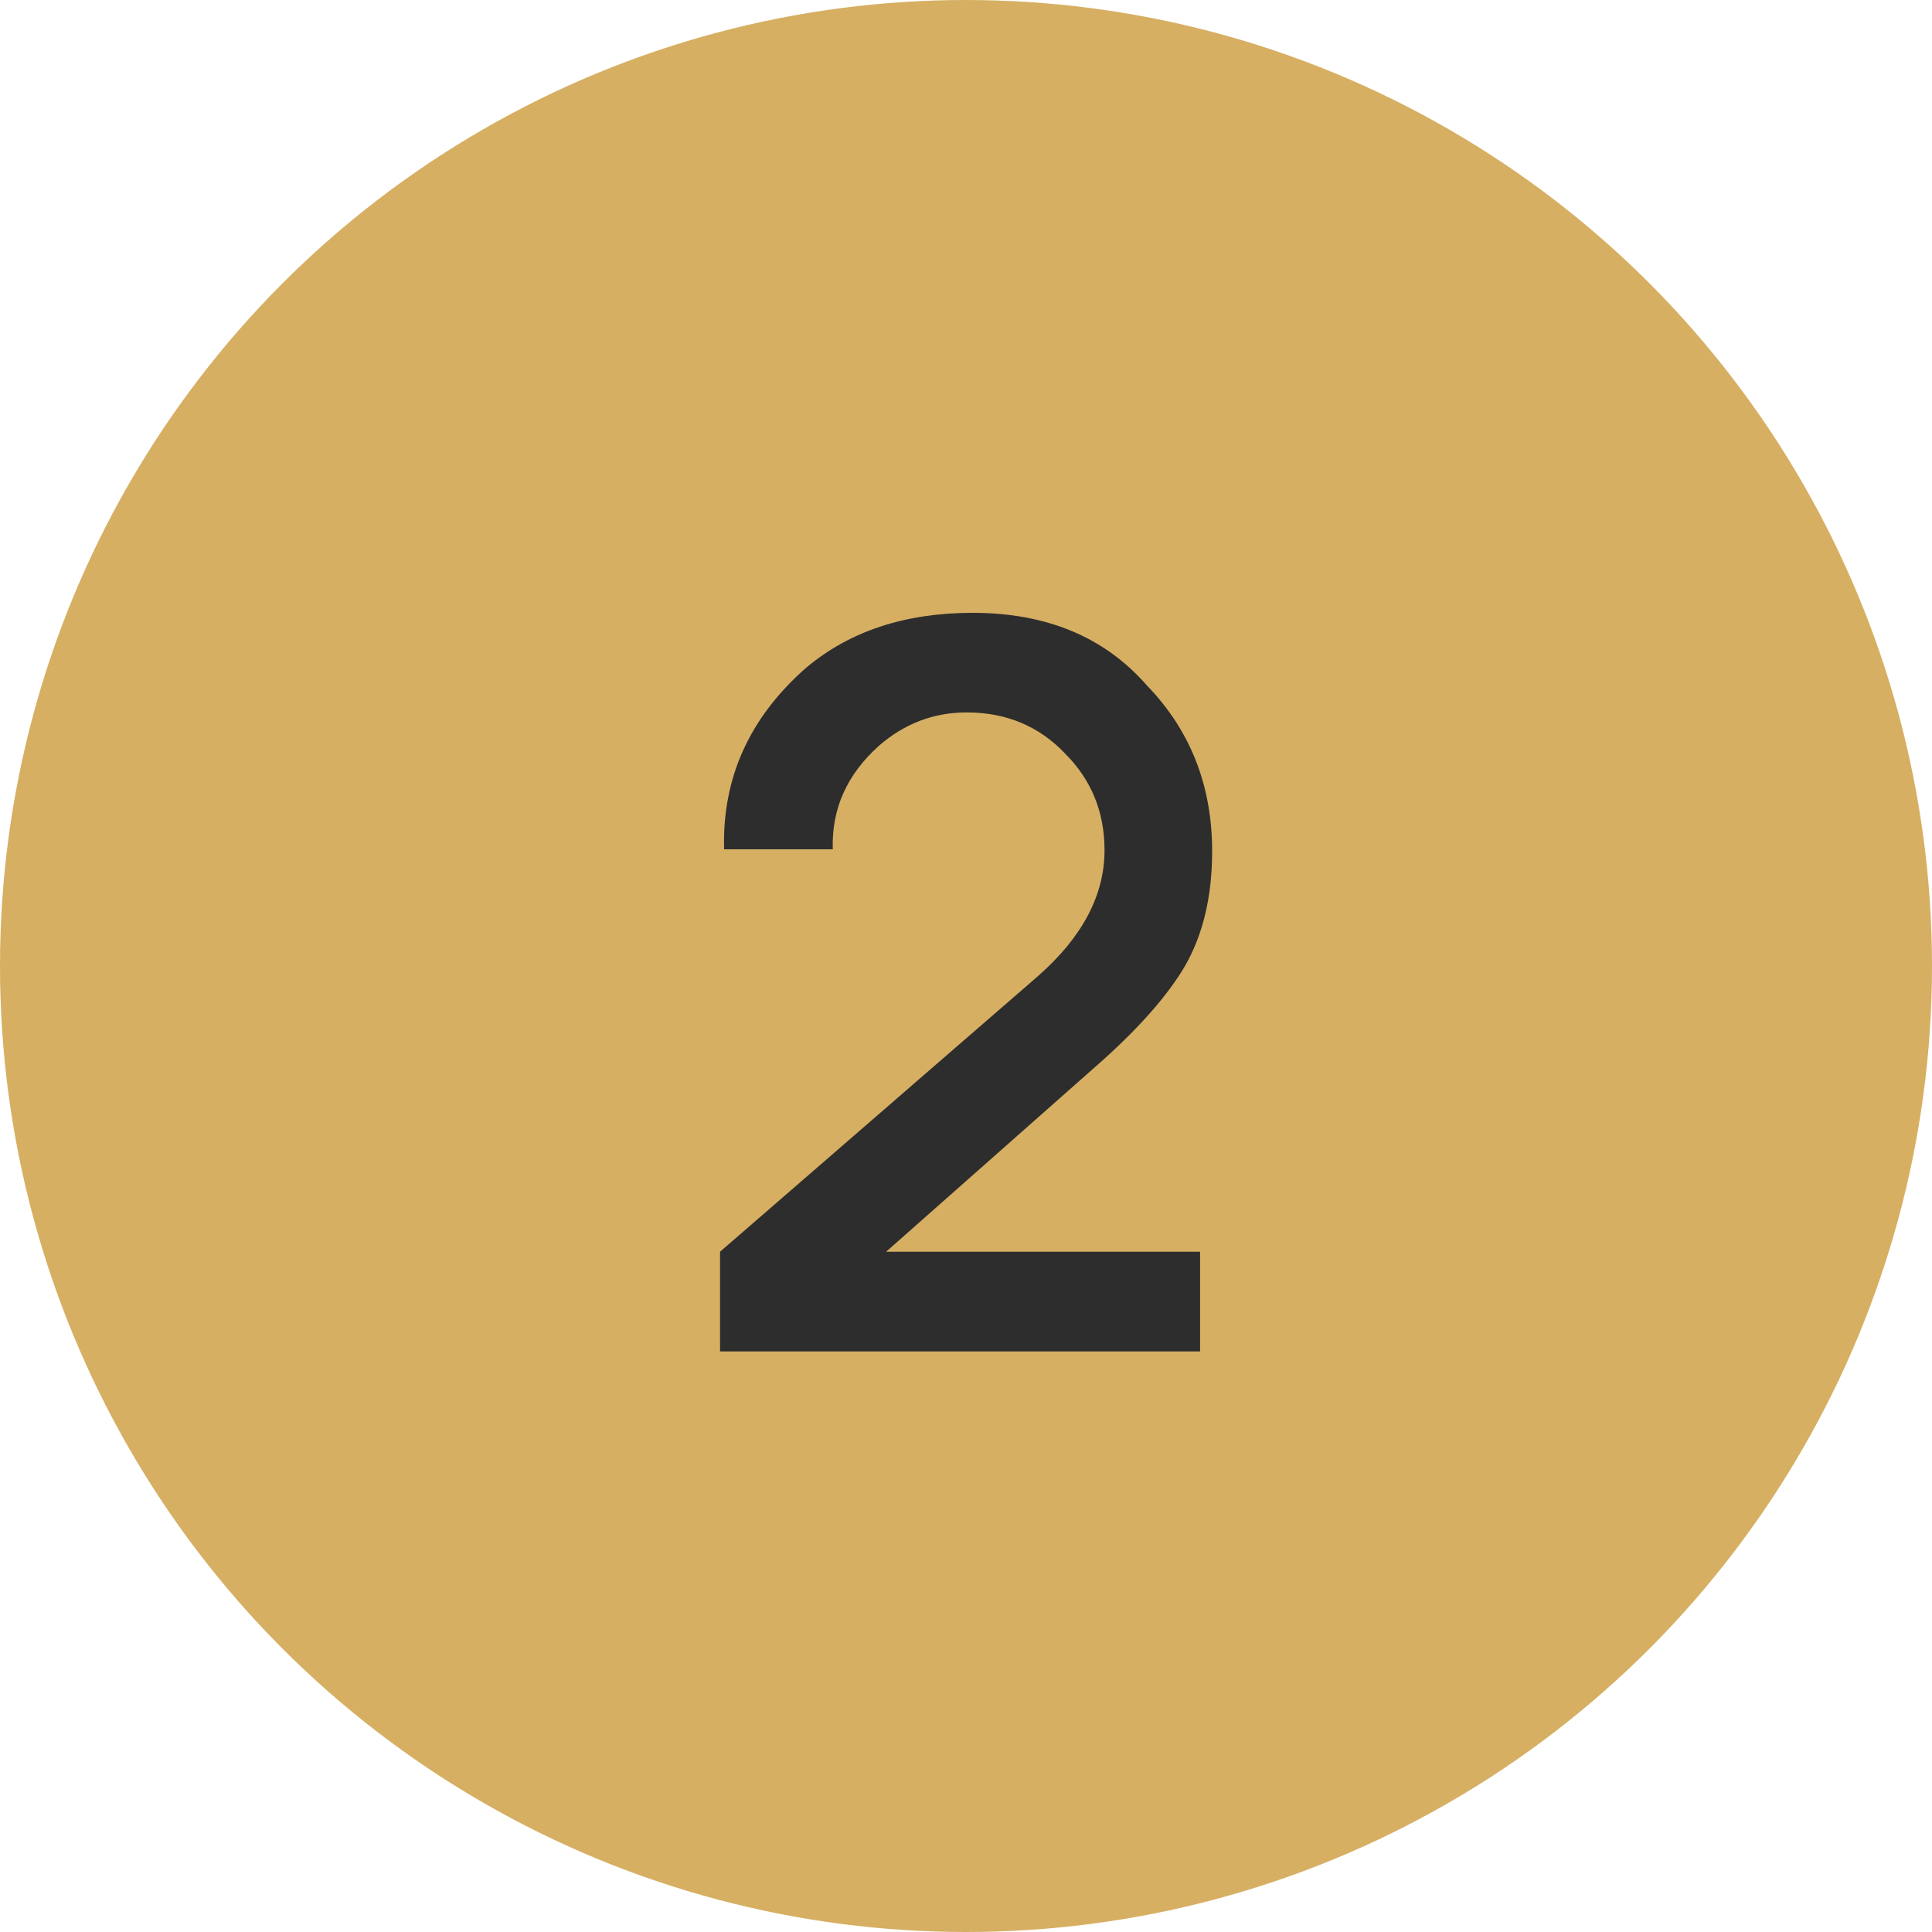
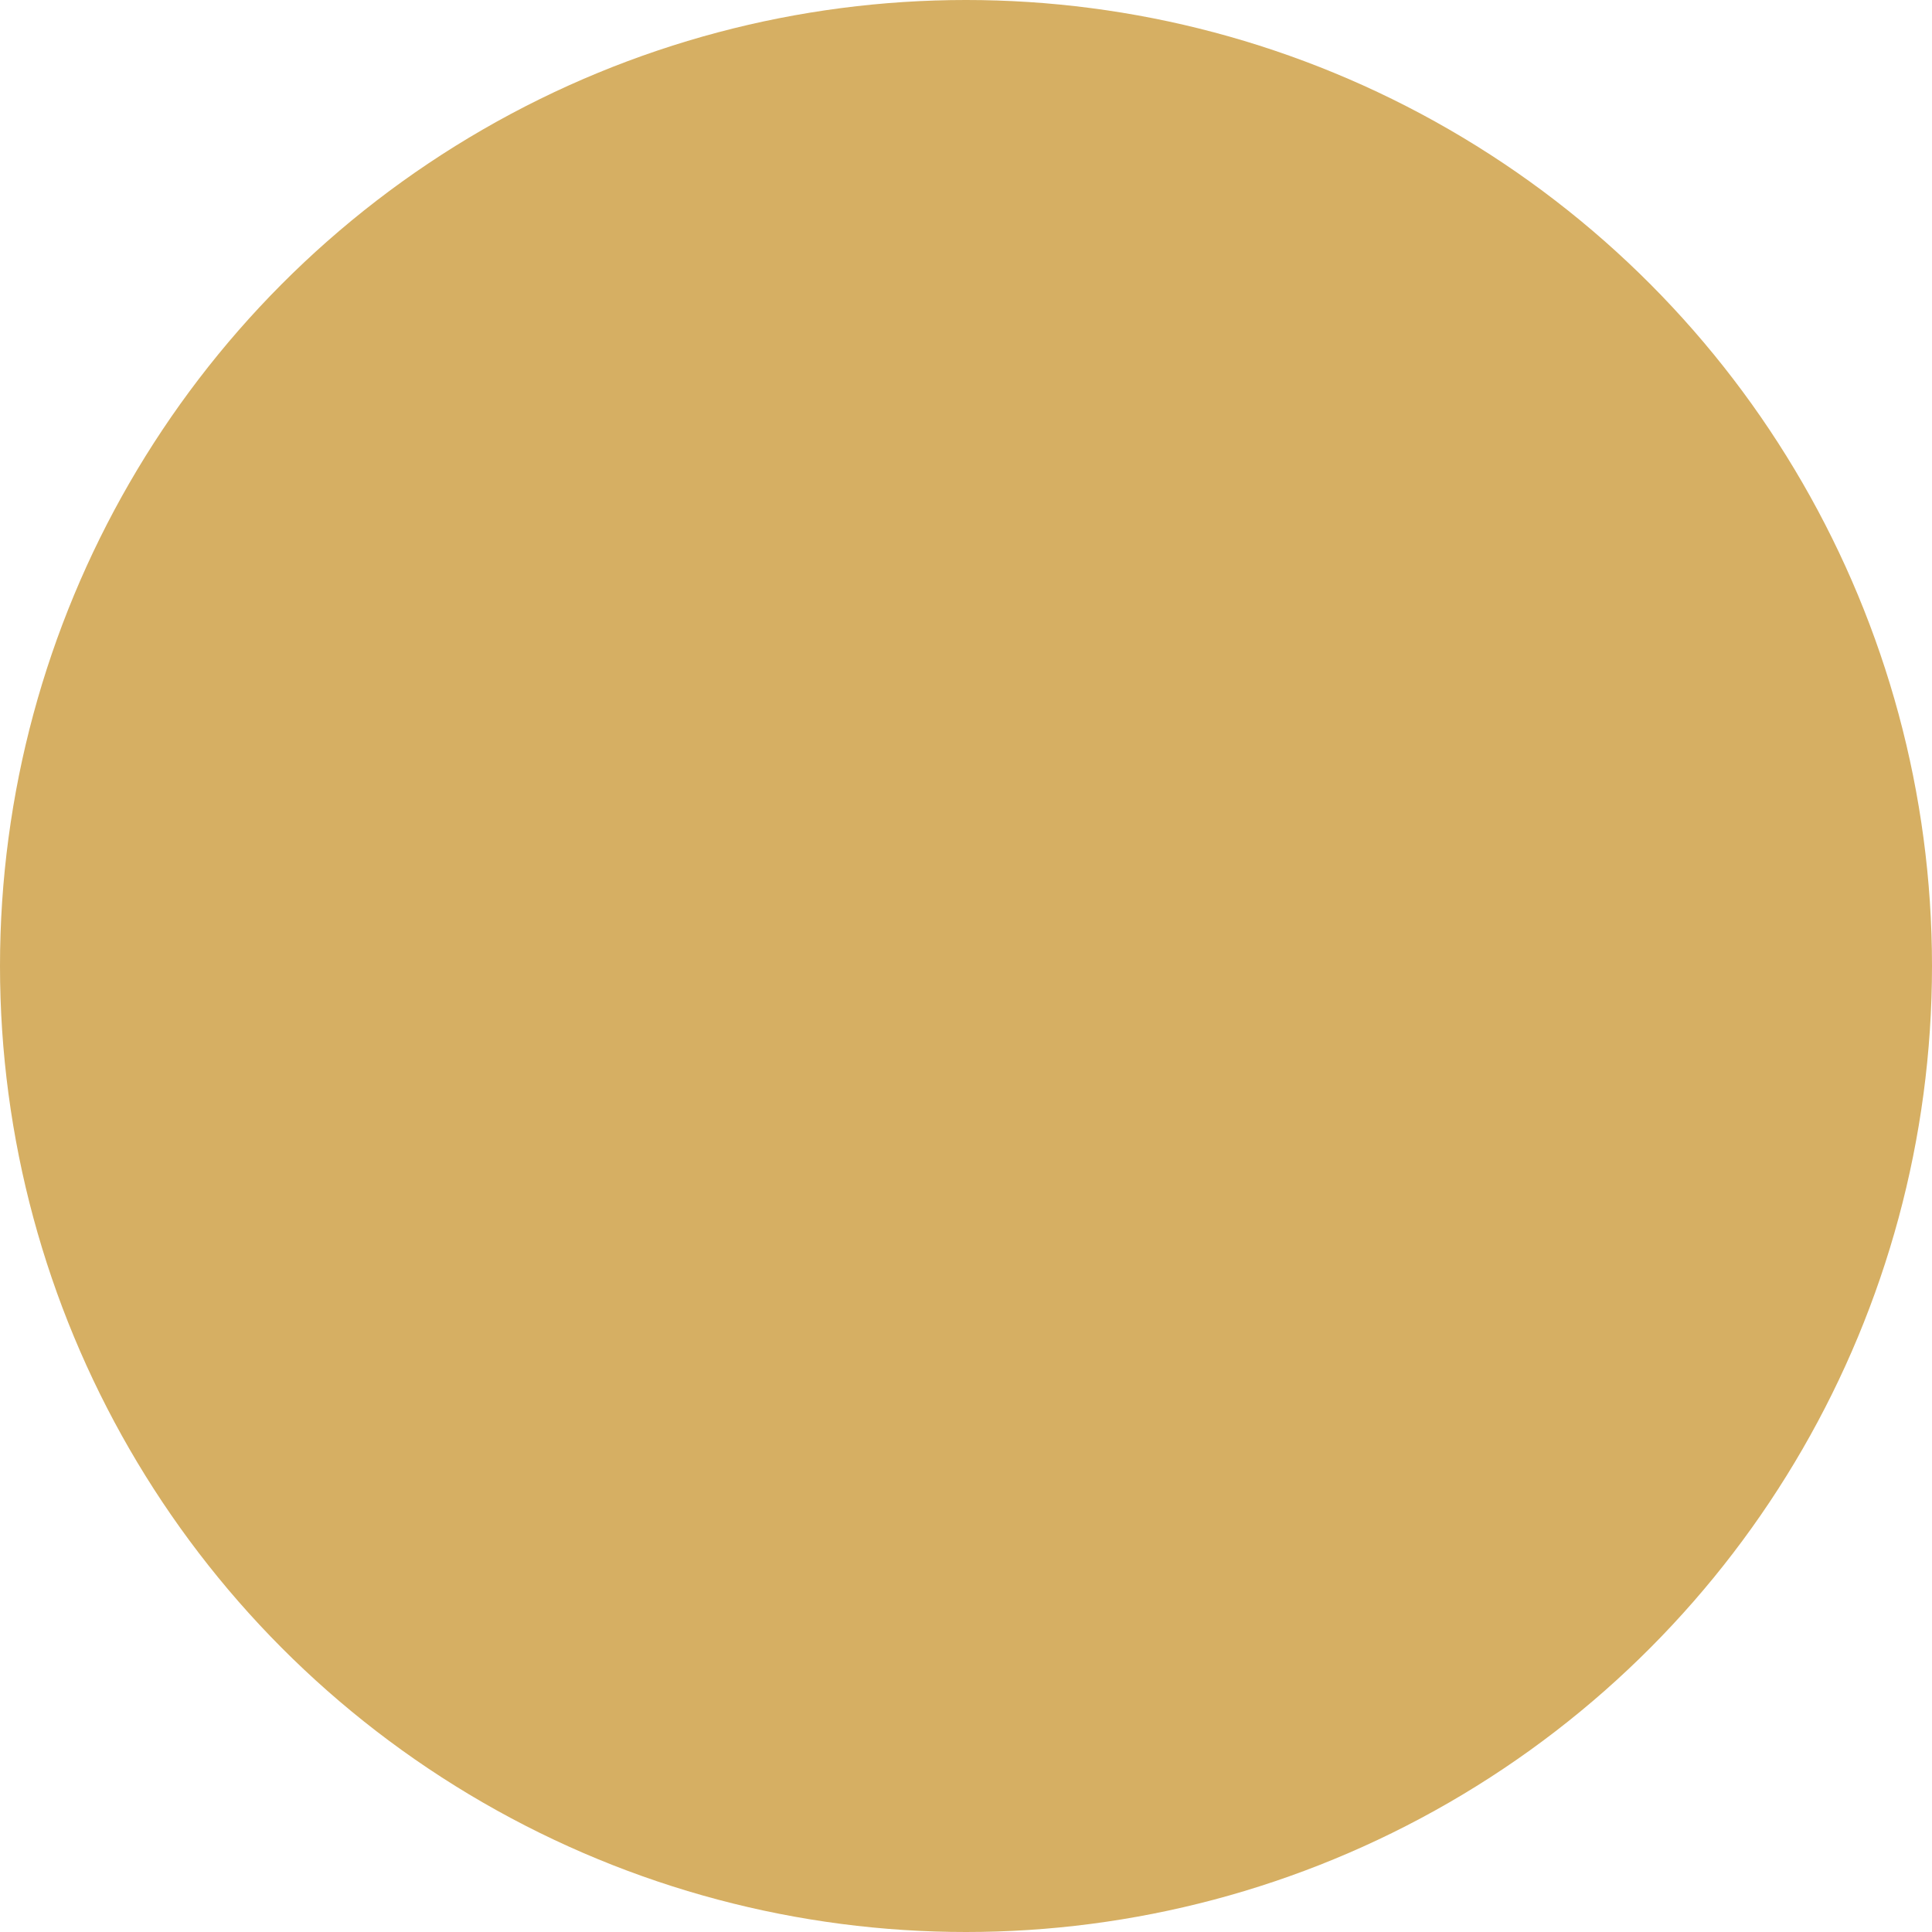
<svg xmlns="http://www.w3.org/2000/svg" width="20" height="20" viewBox="0 0 20 20" fill="none">
  <circle cx="10" cy="10" r="10" fill="#D6AF63" />
-   <path d="M7.496 8.792C7.475 8.056 7.757 7.431 8.34 6.917C8.791 6.535 9.368 6.344 10.069 6.344C10.833 6.344 11.434 6.594 11.871 7.094C12.322 7.559 12.548 8.132 12.548 8.812C12.548 9.278 12.454 9.674 12.267 10C12.079 10.319 11.767 10.67 11.329 11.052L9.173 12.958H12.423V13.99H7.454V12.958L10.746 10.104C11.204 9.701 11.434 9.267 11.434 8.802C11.434 8.406 11.298 8.073 11.027 7.802C10.757 7.517 10.416 7.375 10.007 7.375C9.666 7.375 9.364 7.49 9.1 7.719C8.767 8.017 8.607 8.375 8.621 8.792H7.496Z" fill="#2D2D2D" />
</svg>